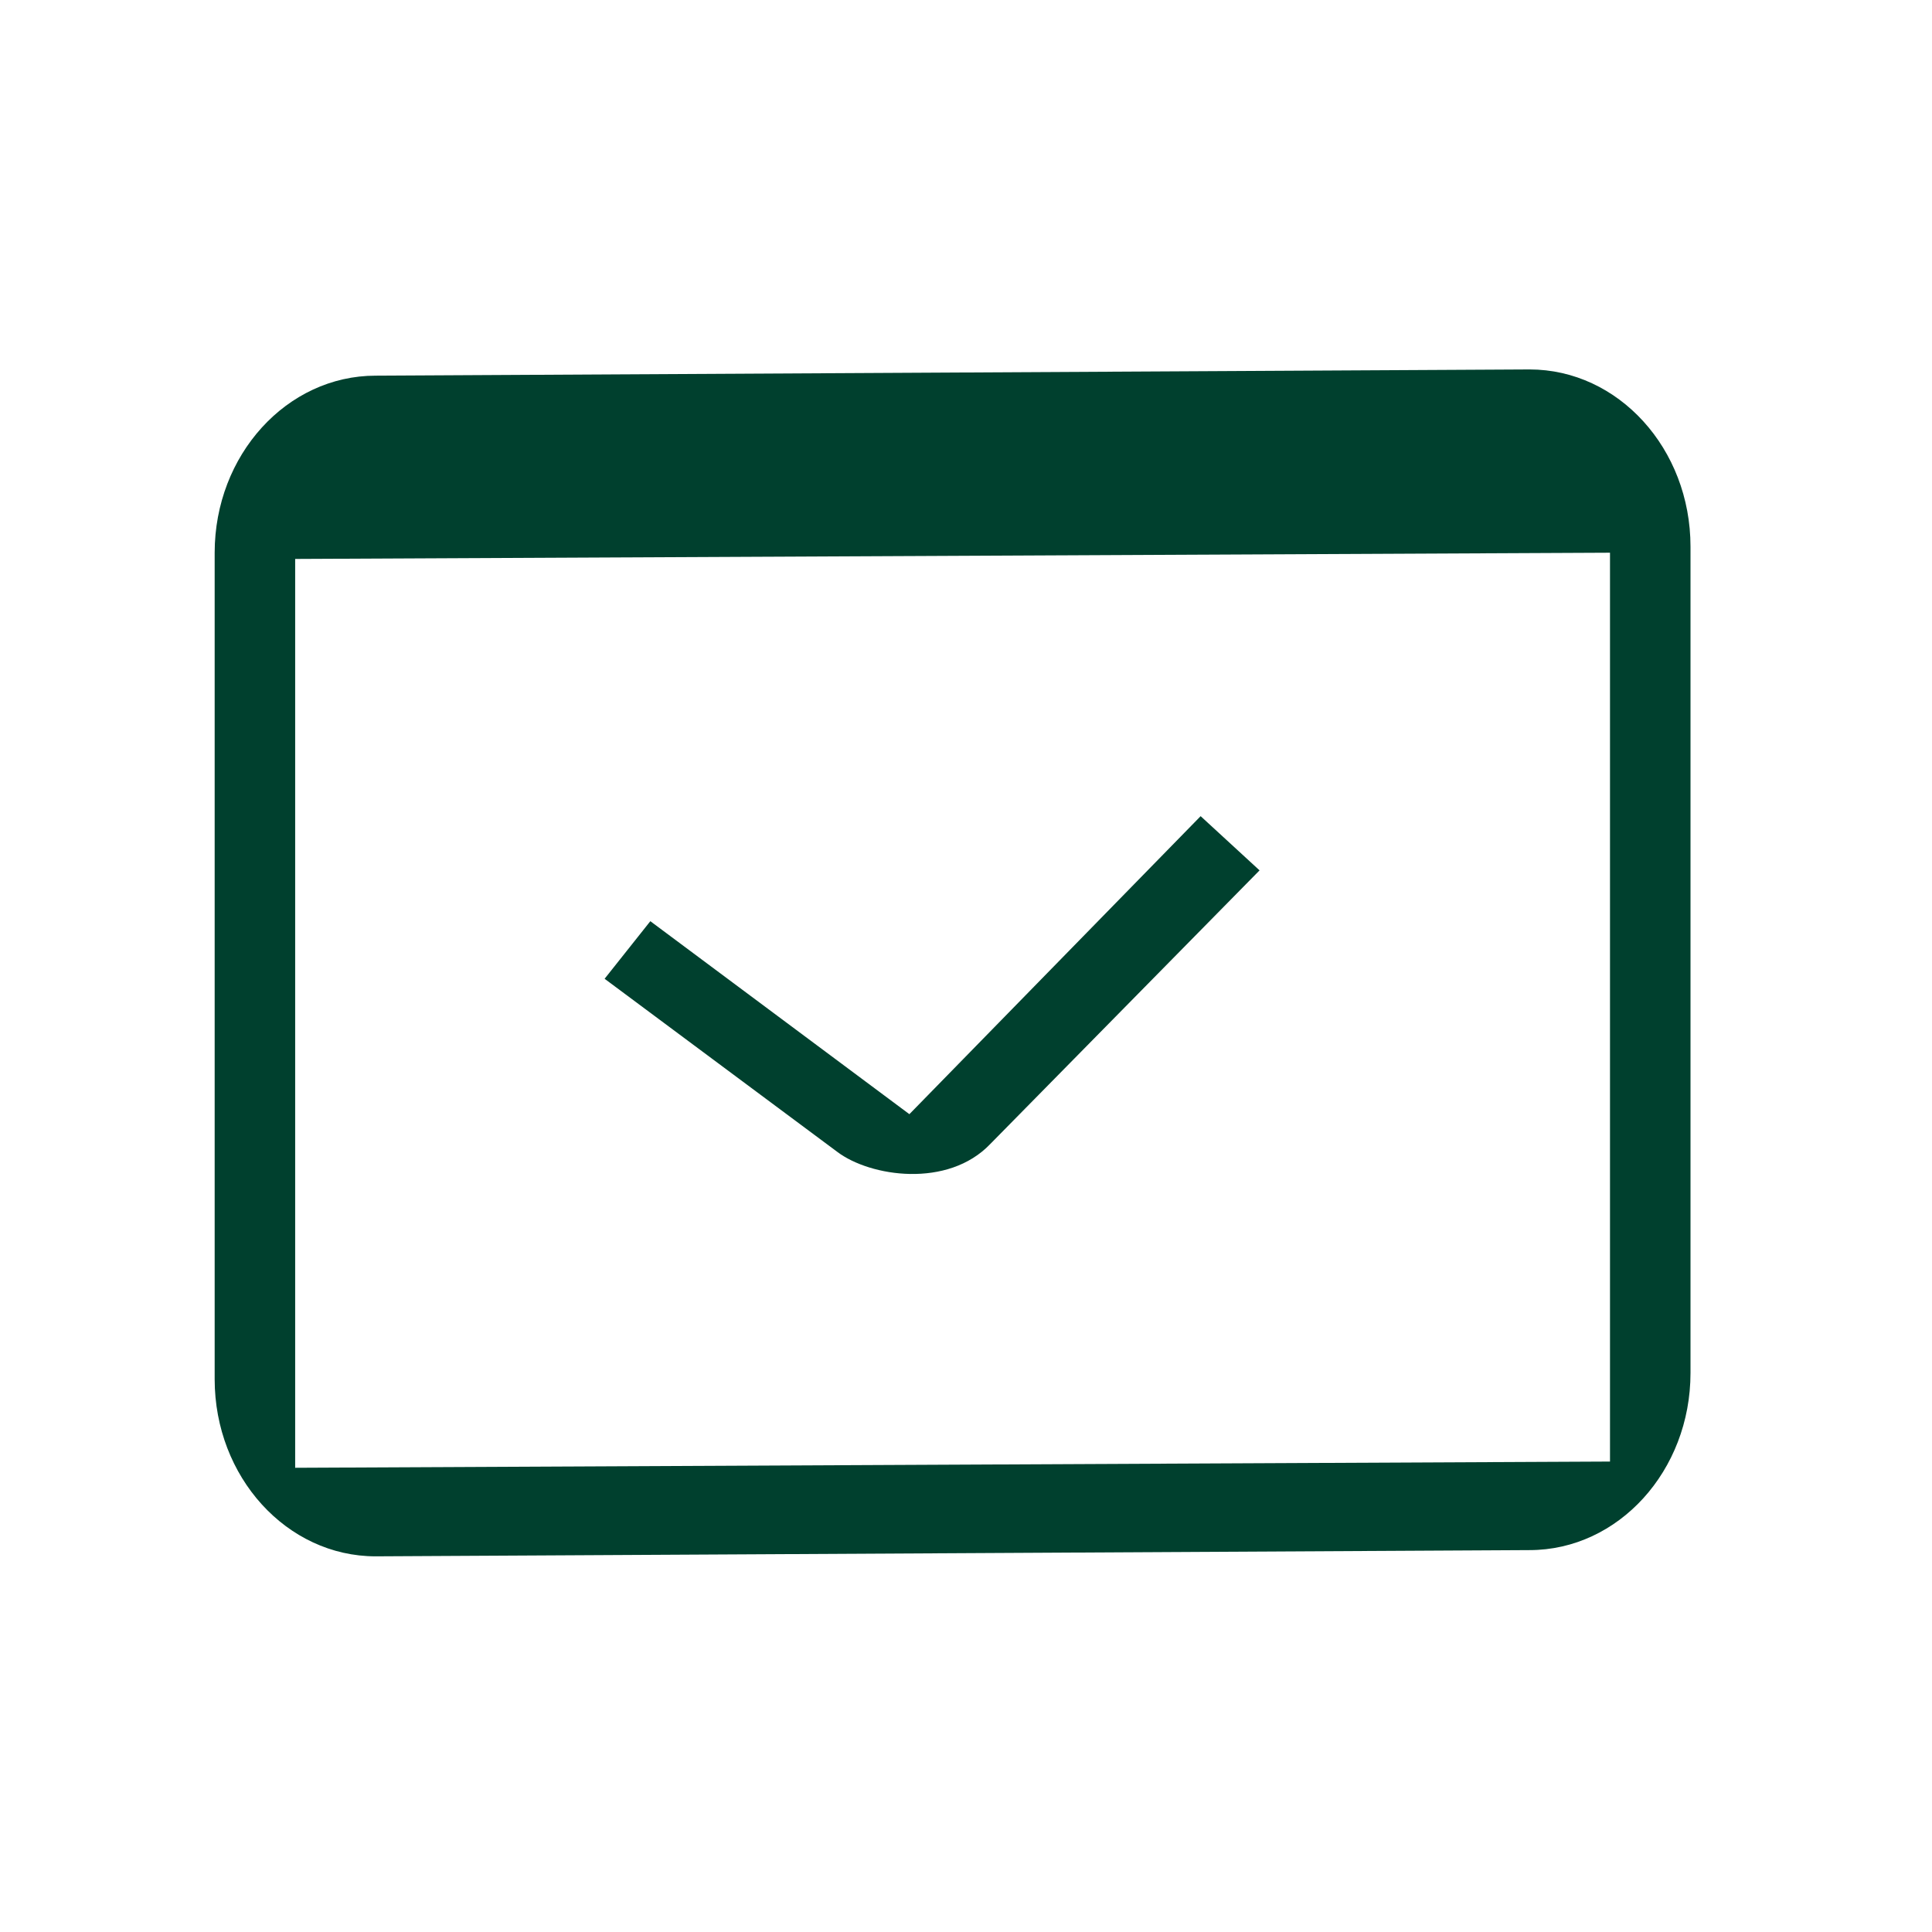
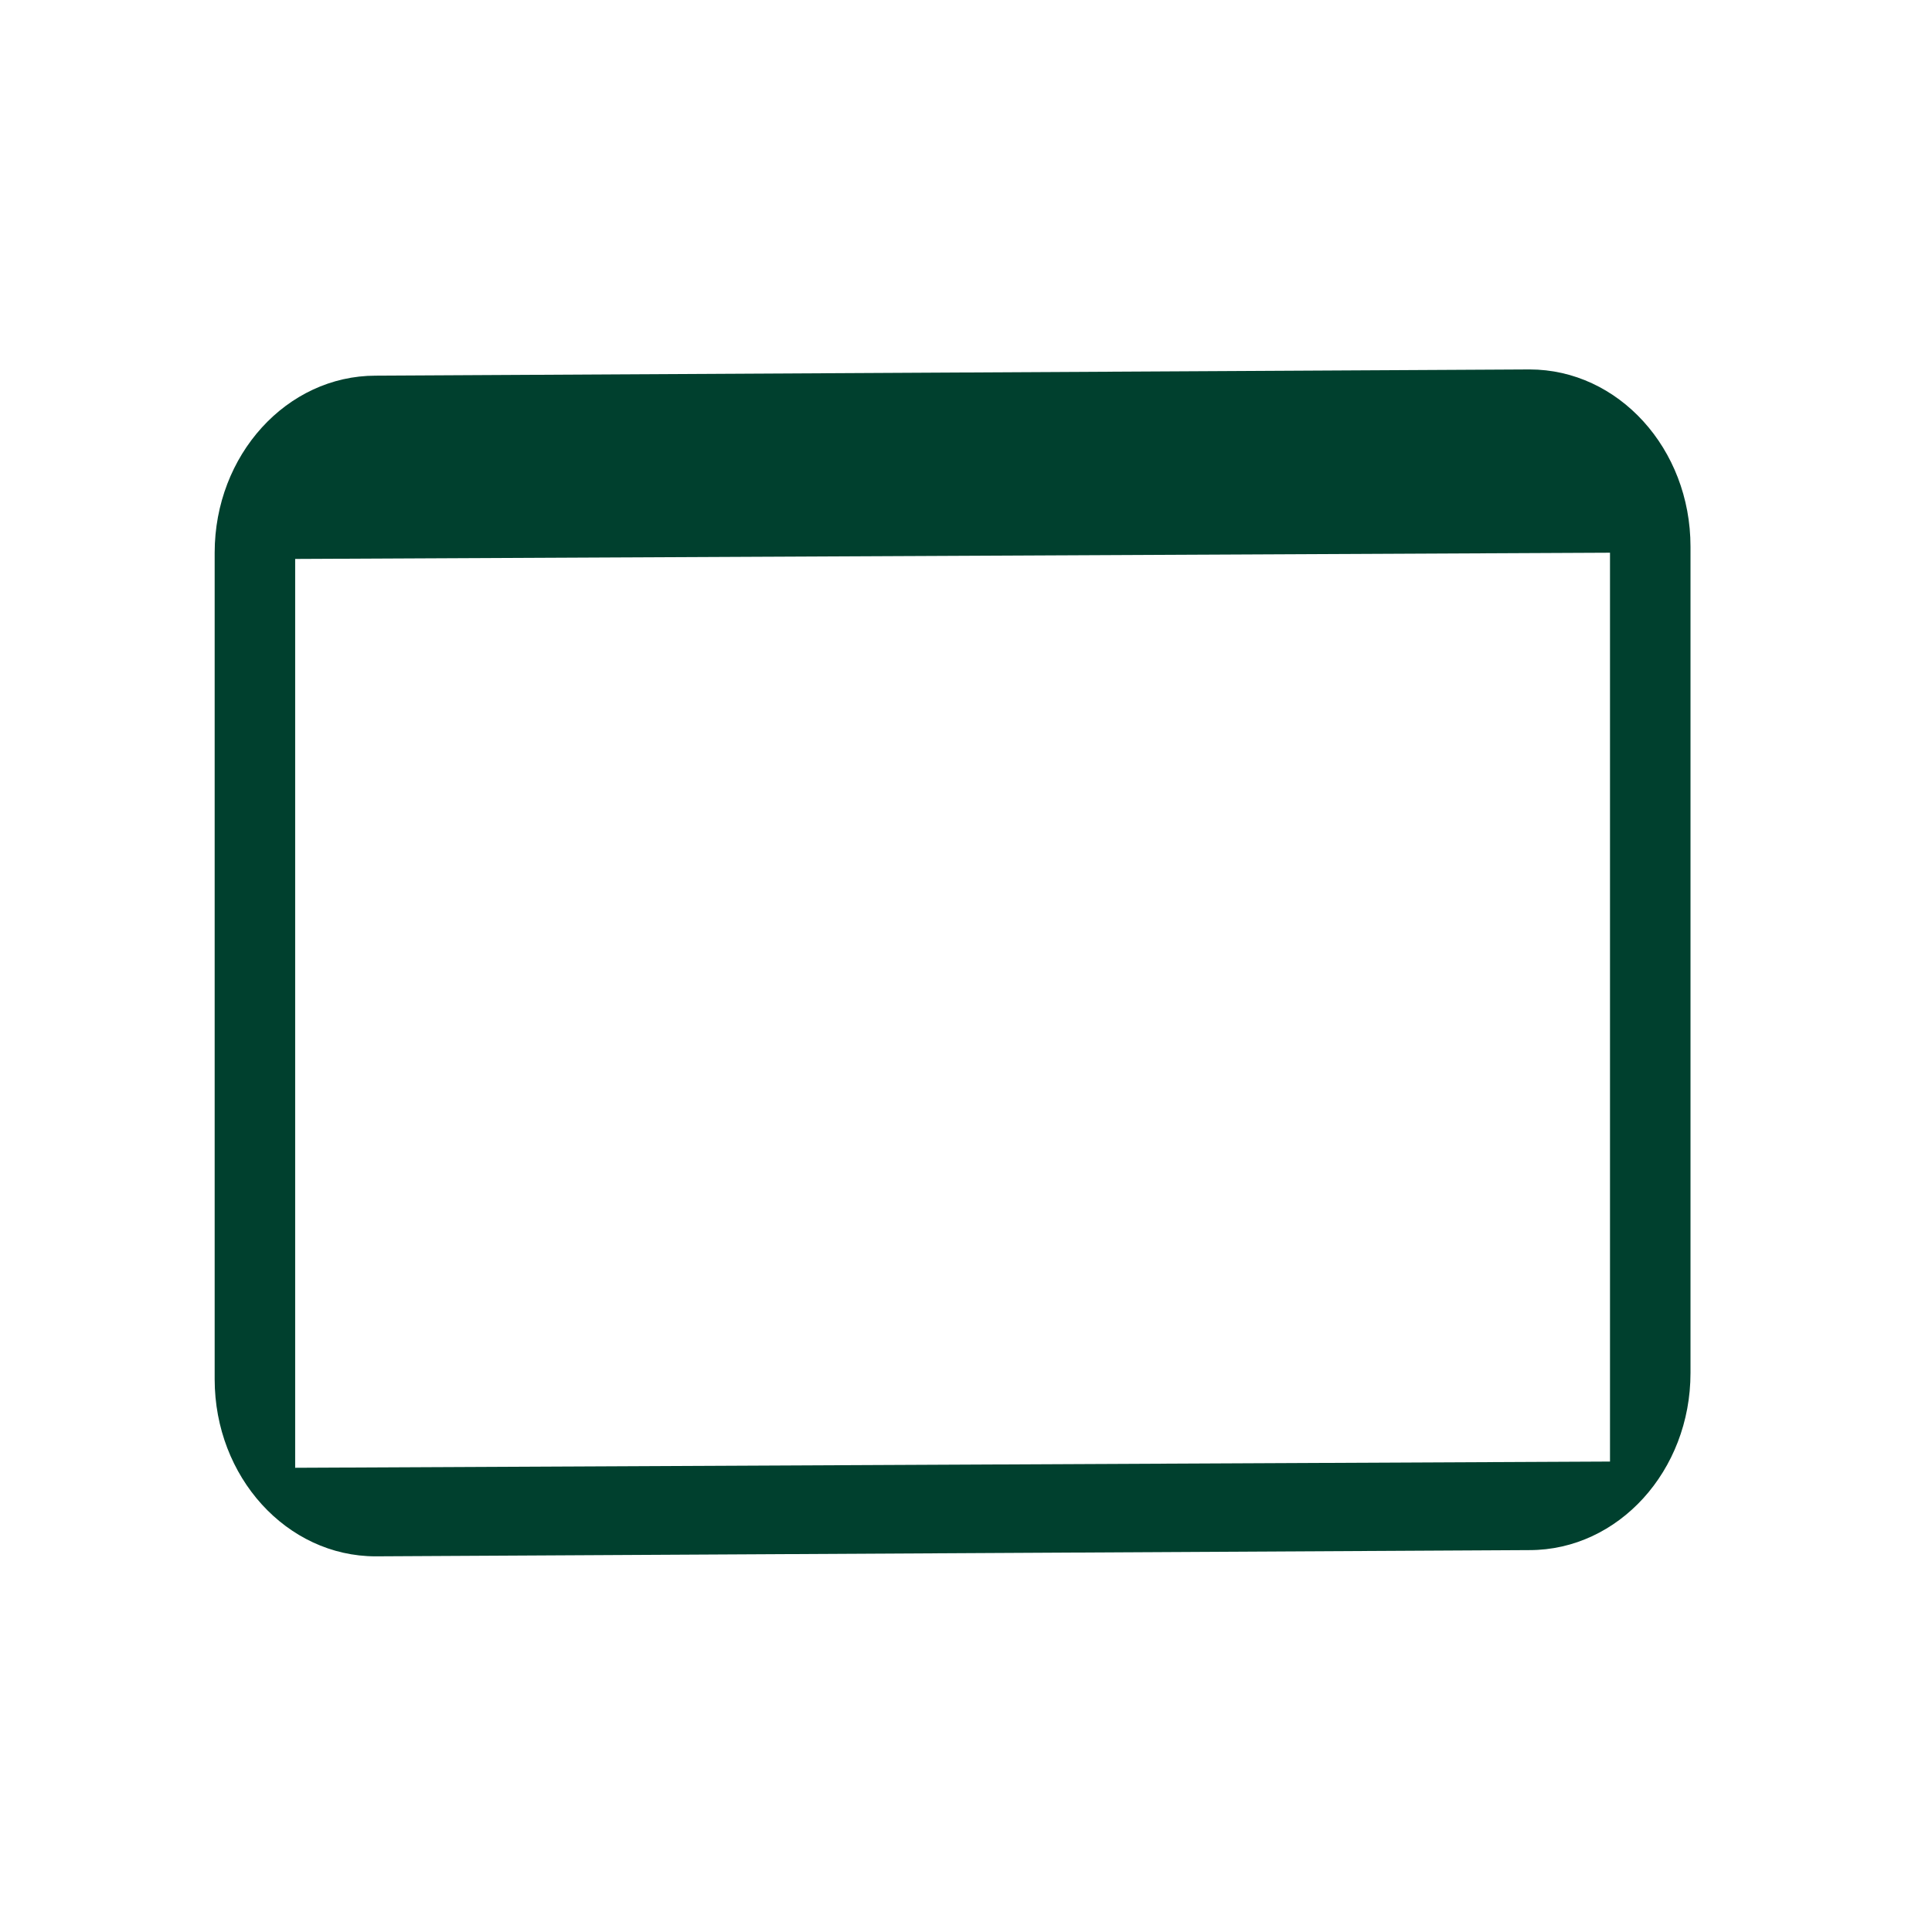
<svg xmlns="http://www.w3.org/2000/svg" width="36" height="36" viewBox="0 0 36 36" fill="none">
  <path d="M28.5 6.884L7 7C5.344 7 4 8.478 4 10.3V25.7C4 27.521 5.344 29 7 29L28.5 28.884C30.156 28.884 31.5 27.406 31.5 25.584V10.184C31.5 8.362 30.156 6.884 28.5 6.884ZM5.5 27.35V10.415L30 10.299V27.234L5.5 27.35Z" fill="#00402E" />
-   <path d="M22.372 15.208L16.945 20.761L12.118 17.165L11.266 18.238L15.601 21.463C16.217 21.929 17.663 22.145 18.453 21.316L23.47 16.218L22.372 15.208Z" fill="#00402E" />
</svg>